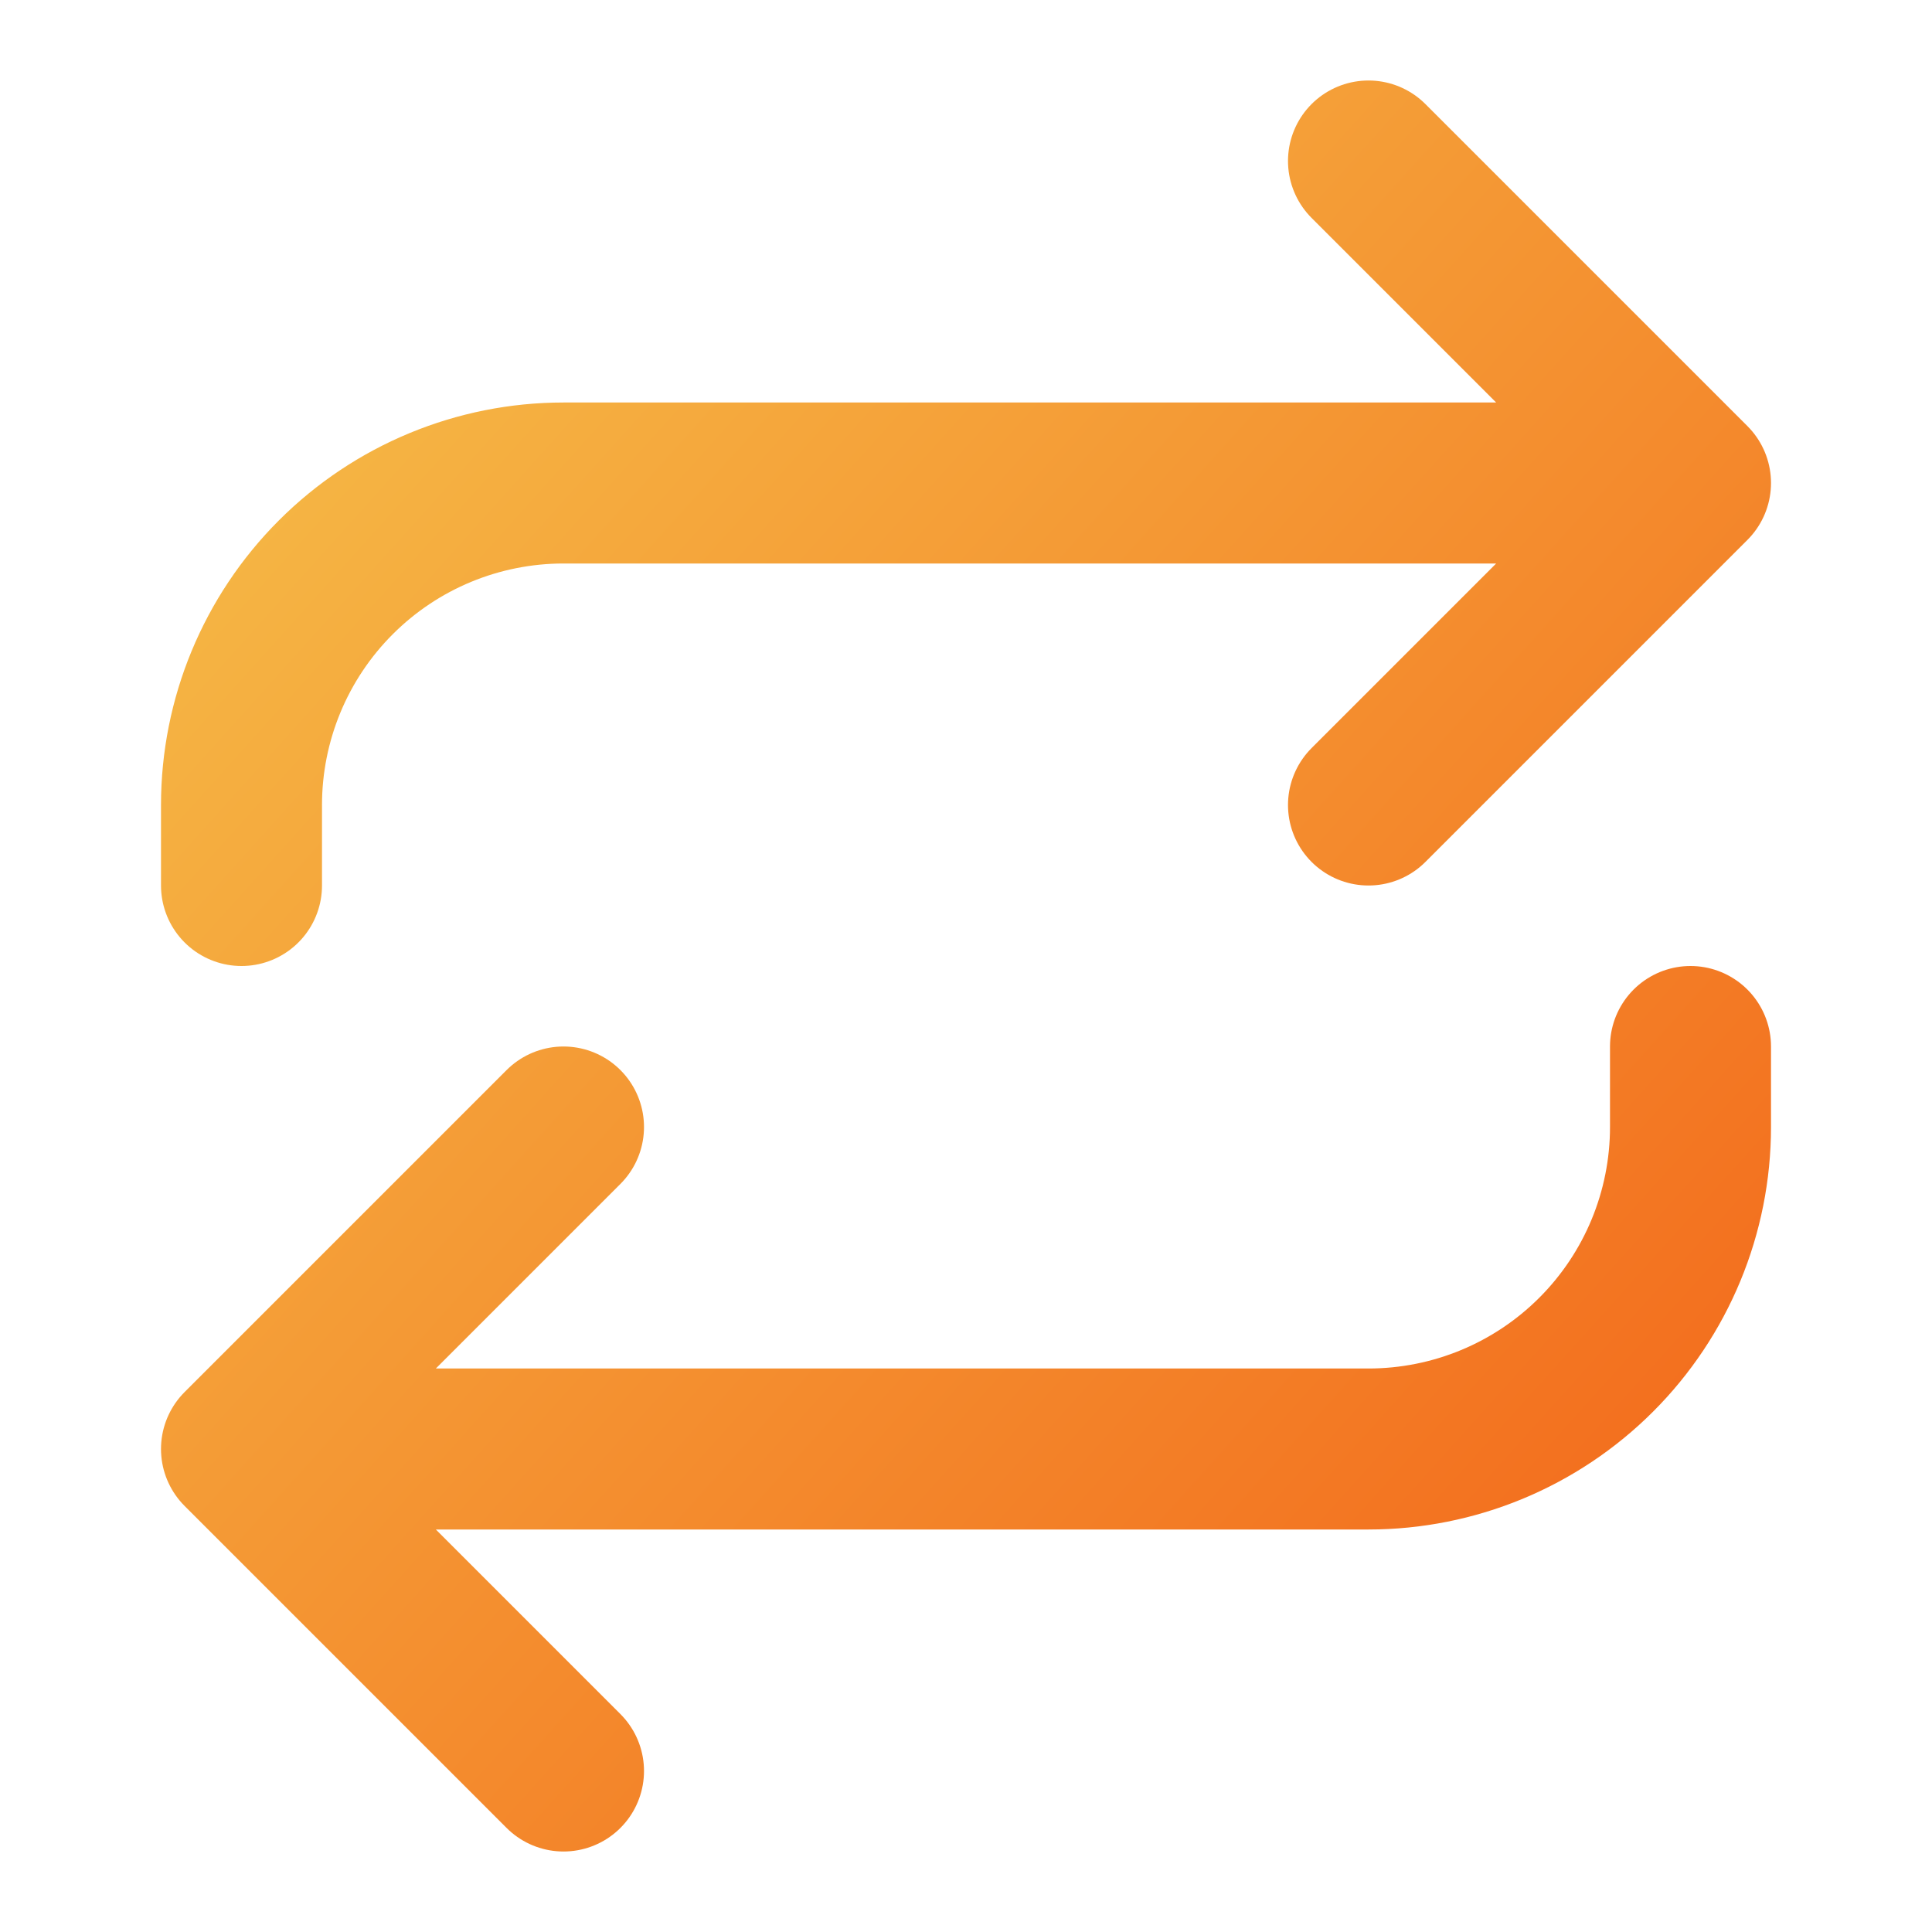
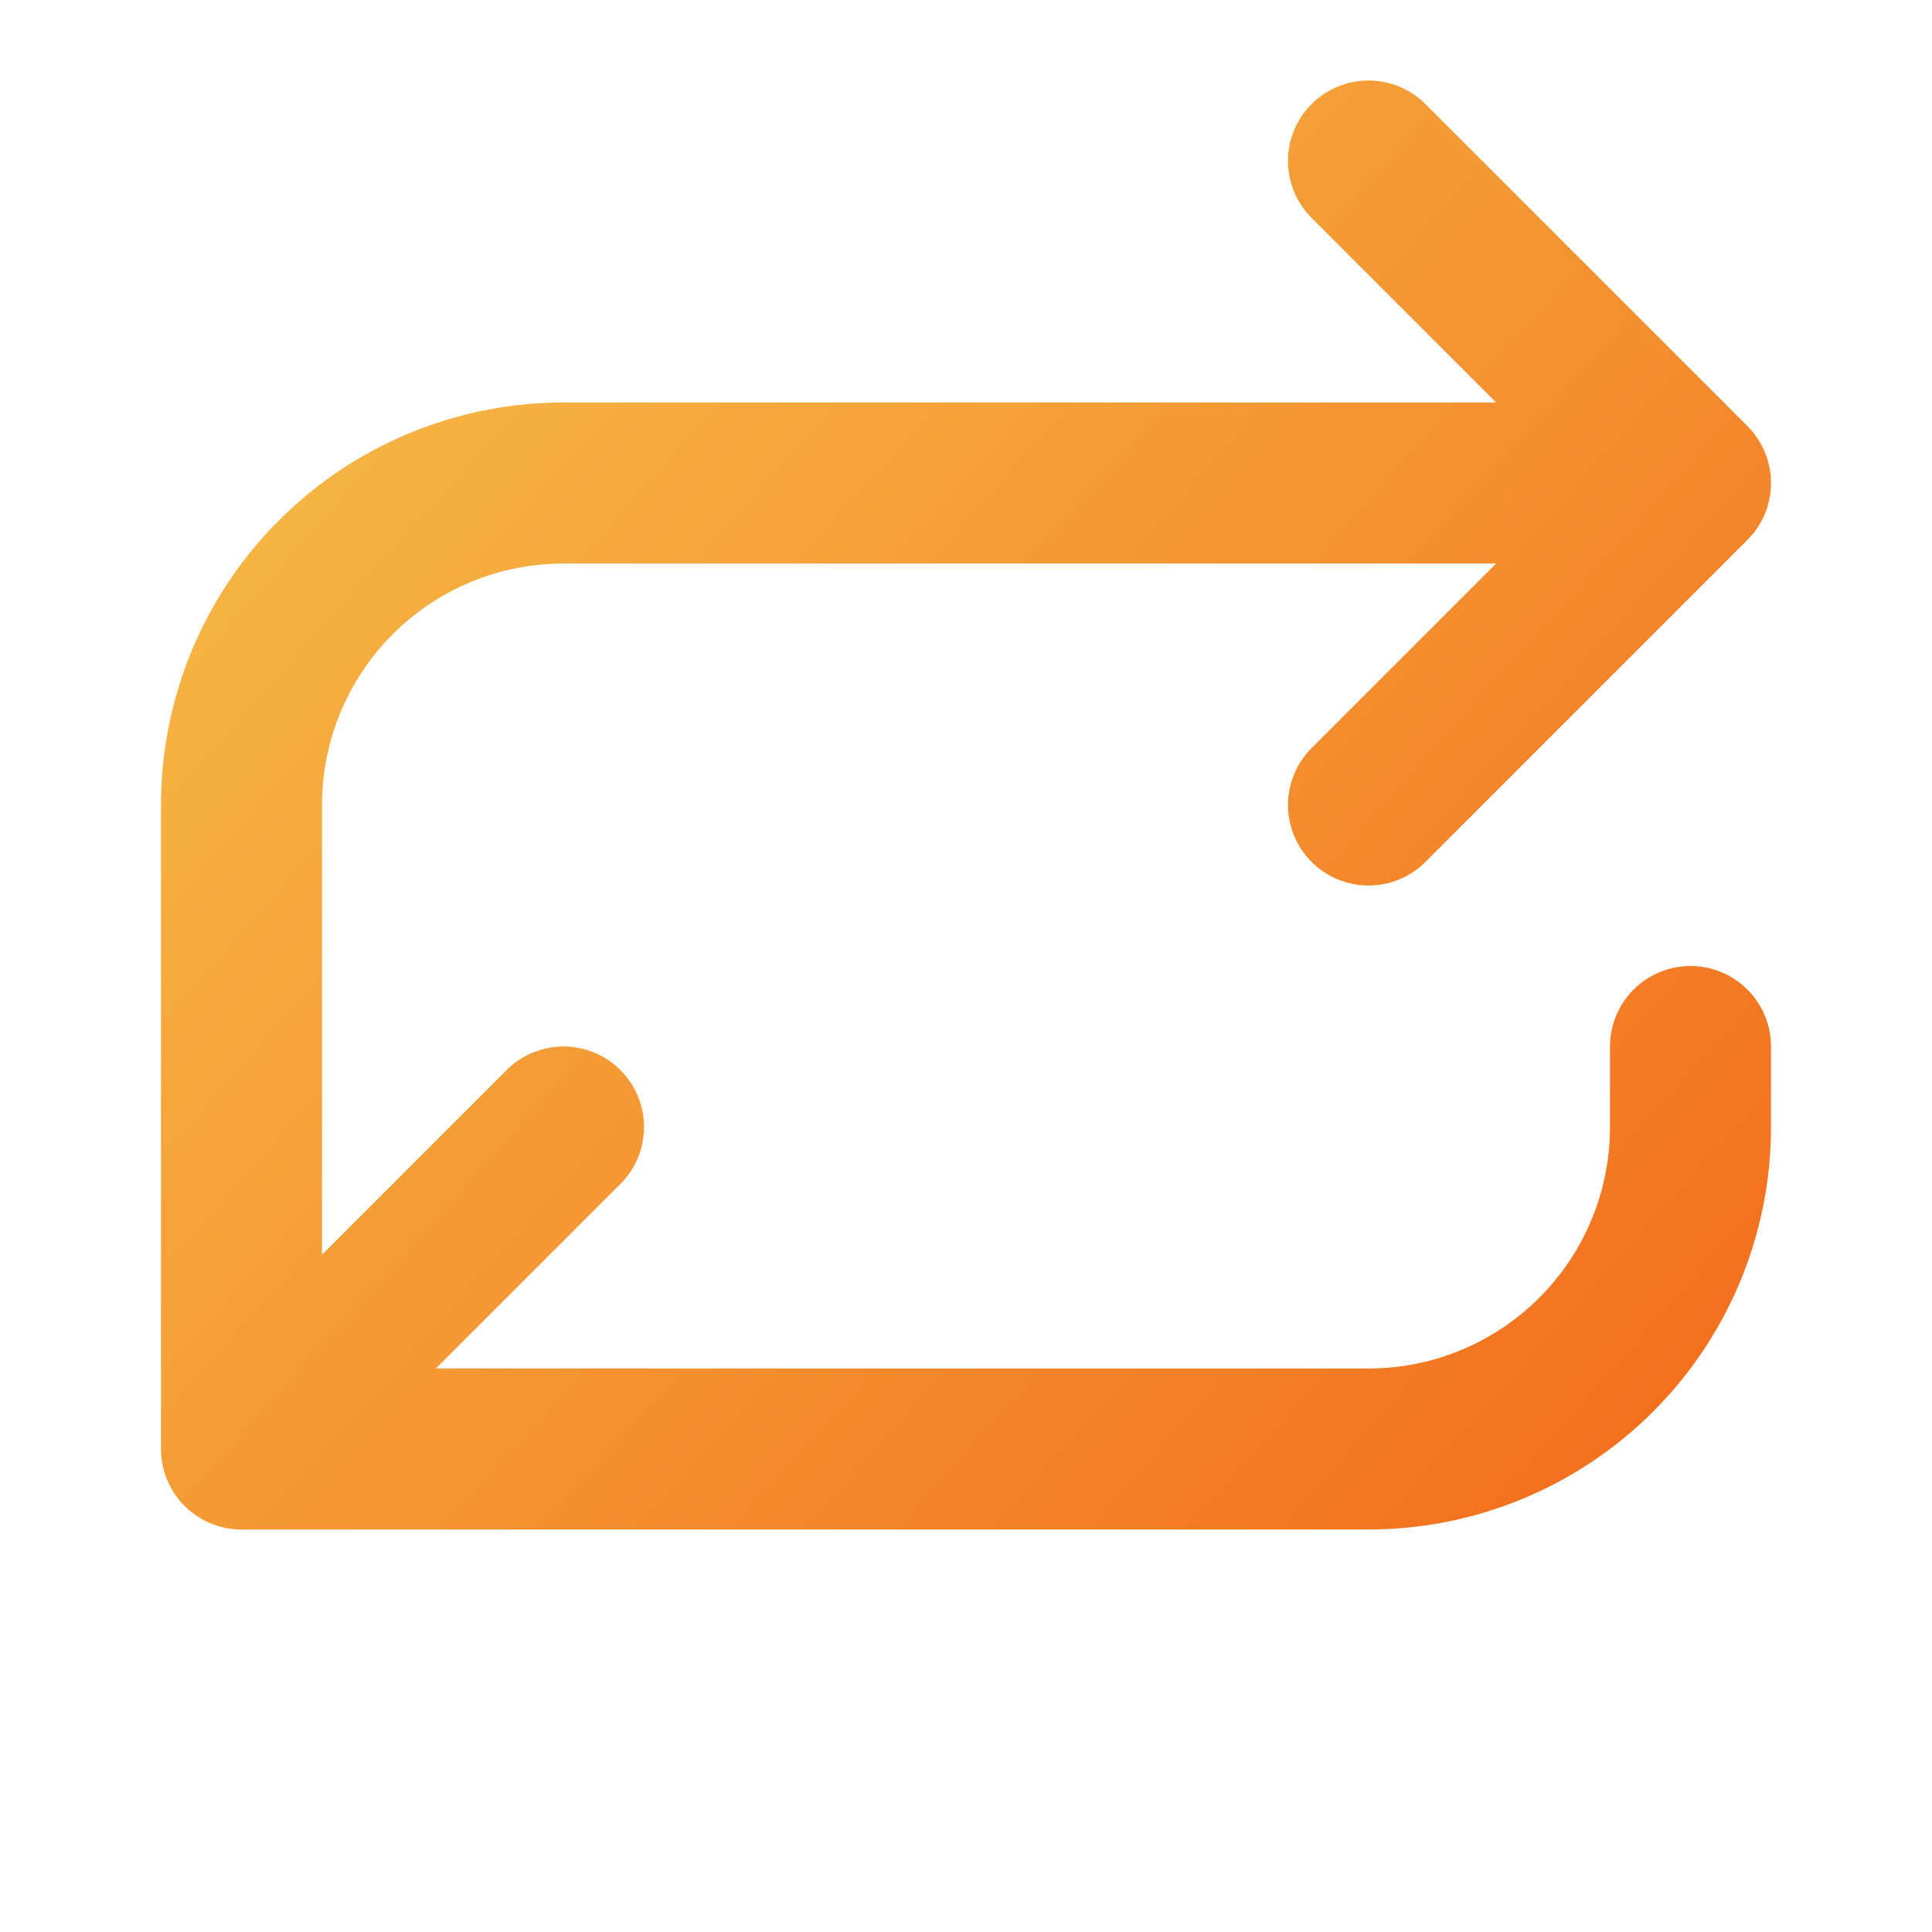
<svg xmlns="http://www.w3.org/2000/svg" width="72" height="72" viewBox="0 0 72 72" fill="none">
-   <path d="M51 6L63 18M63 18L51 30M63 18H21C17.817 18 14.765 19.264 12.515 21.515C10.264 23.765 9 26.817 9 30V33M21 66L9 54M9 54L21 42M9 54H51C54.183 54 57.235 52.736 59.485 50.485C61.736 48.235 63 45.183 63 42V39" stroke="url(#paint0_linear_5_19606)" stroke-width="6" stroke-linecap="round" stroke-linejoin="round" />
+   <path d="M51 6L63 18M63 18L51 30M63 18H21C17.817 18 14.765 19.264 12.515 21.515C10.264 23.765 9 26.817 9 30V33L9 54M9 54L21 42M9 54H51C54.183 54 57.235 52.736 59.485 50.485C61.736 48.235 63 45.183 63 42V39" stroke="url(#paint0_linear_5_19606)" stroke-width="6" stroke-linecap="round" stroke-linejoin="round" />
  <defs>
    <linearGradient id="paint0_linear_5_19606" x1="9" y1="6" x2="68.668" y2="59.702" gradientUnits="userSpaceOnUse">
      <stop stop-color="#F6BF49" />
      <stop offset="1" stop-color="#F26519" />
    </linearGradient>
  </defs>
</svg>